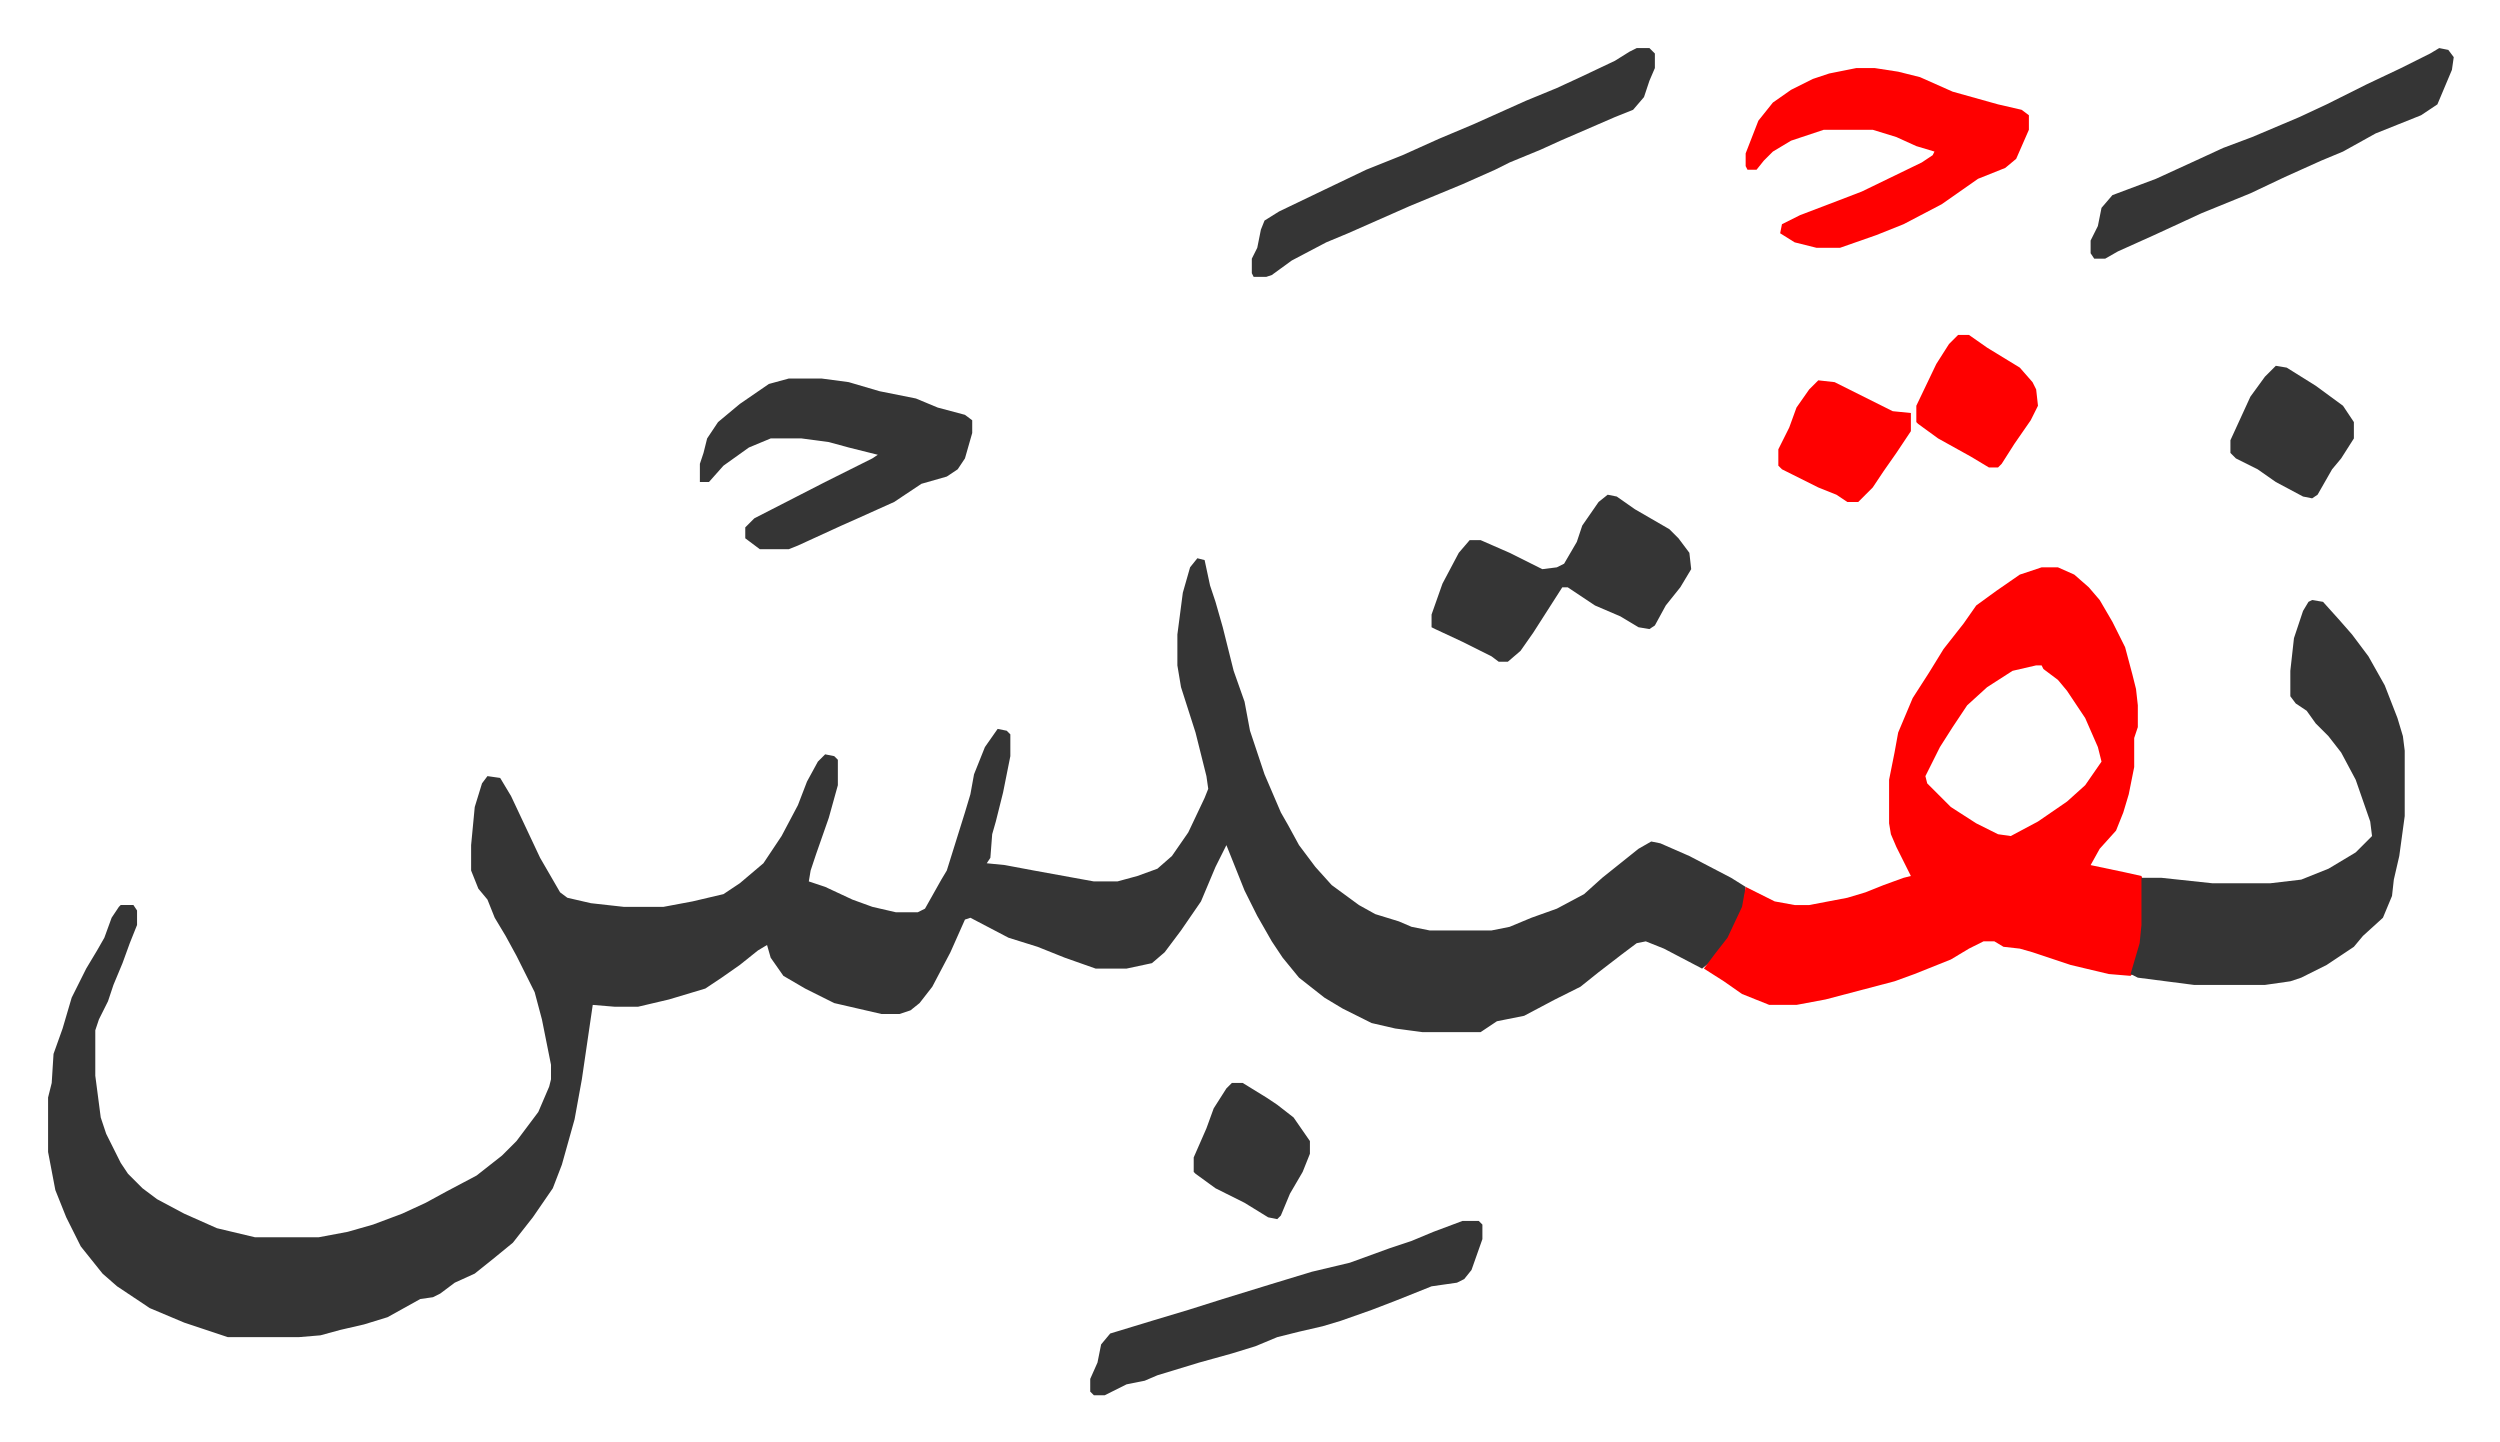
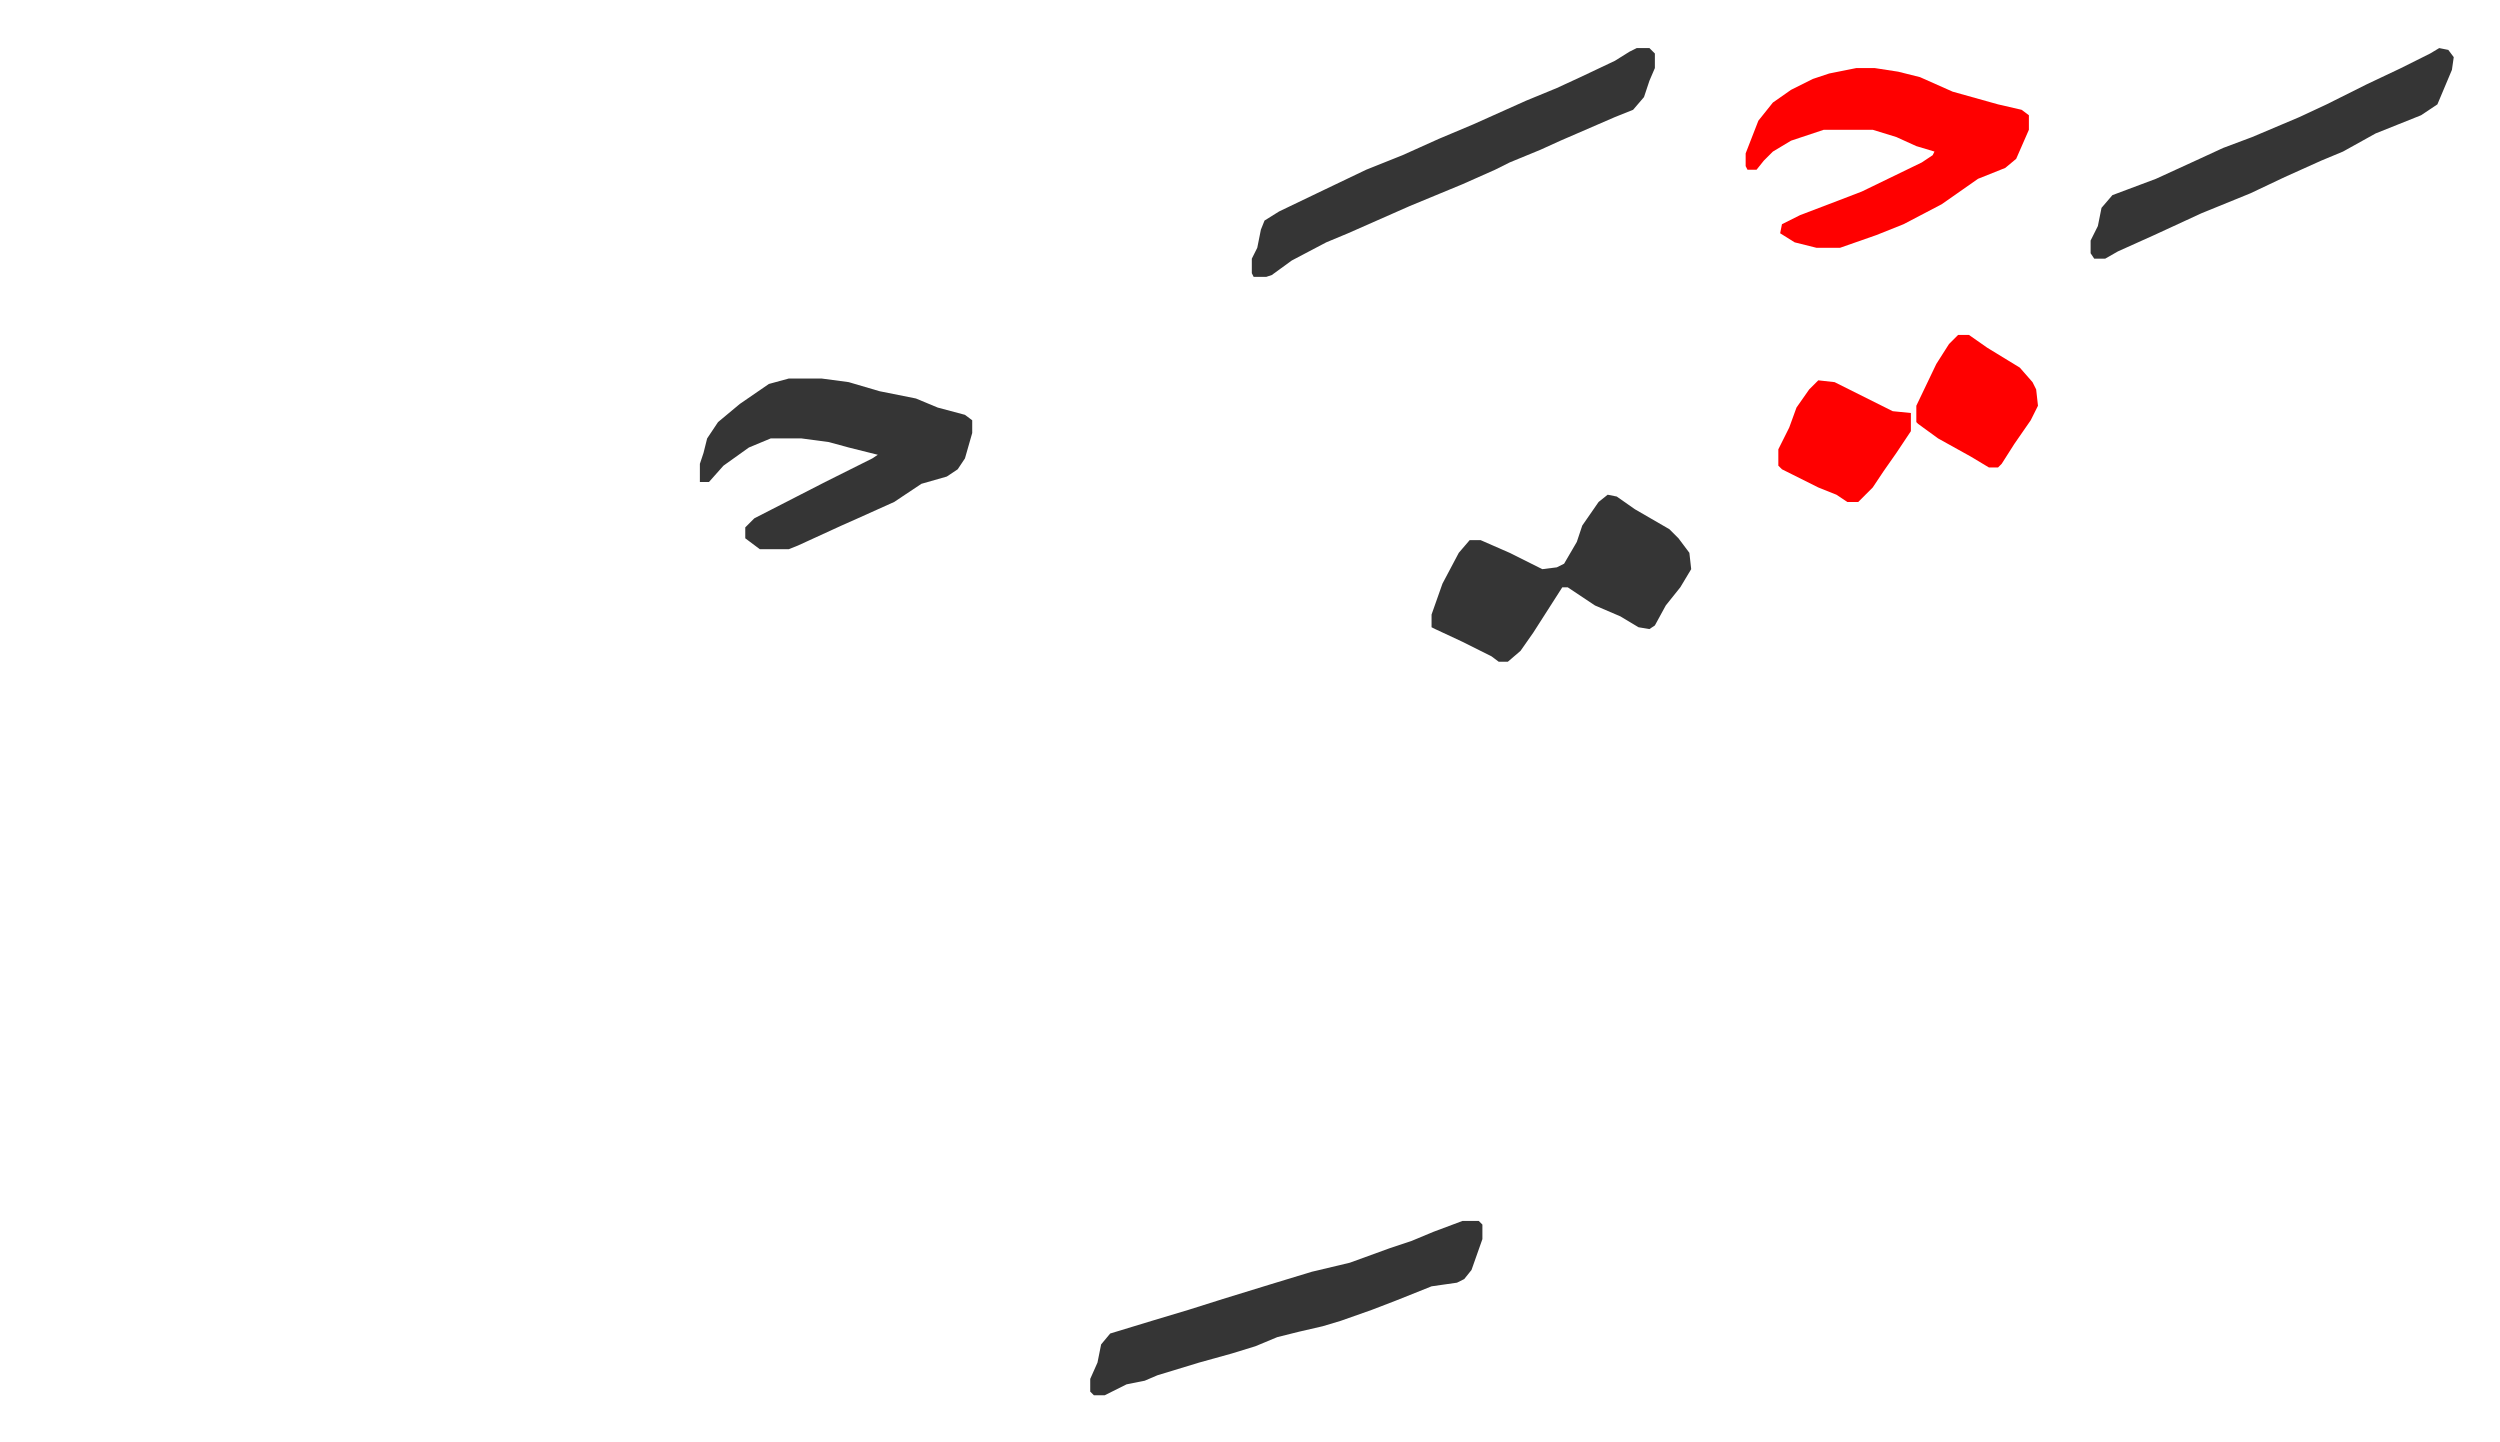
<svg xmlns="http://www.w3.org/2000/svg" role="img" viewBox="-26.48 416.52 1376.96 793.96">
-   <path fill="#353535" id="rule_normal" d="M633 724l4 1 3 14 3 9 4 14 6 24 6 17 3 16 8 24 9 21 4 7 6 11 9 12 9 10 15 11 9 5 13 4 7 3 10 2h34l10-2 12-5 14-5 15-8 10-9 10-8 10-8 7-4 5 1 16 7 23 12 8 5-1 11-8 17-10 13-5 4-21-11-10-4-5 1-8 6-13 10-10 8-14 7-17 9-15 3-9 6h-32l-15-2-13-3-16-8-10-6-14-11-9-11-6-9-8-14-7-14-8-20-2-5-6 12-8 19-11 16-9 12-7 6-14 3h-17l-17-6-15-6-16-5-21-11-3 1-8 18-10 19-7 9-5 4-6 2h-10l-26-6-16-8-12-7-7-10-2-7-5 3-10 8-10 7-9 6-20 6-17 4h-13l-12-1-6 41-4 22-7 25-5 13-11 16-11 14-11 9-10 8-11 5-8 6-4 2-7 1-18 10-13 4-13 3-11 3-12 1H99l-15-5-9-3-19-8-18-12-8-7-12-15-8-16-6-15-4-21v-30l2-8 1-16 5-14 5-17 8-16 6-10 4-7 4-11 4-6 1-1h7l2 3v8l-4 10-4 11-5 12-3 9-5 10-2 6v25l3 23 3 9 8 16 4 6 8 8 8 6 15 8 18 8 21 5h35l16-3 14-4 16-6 13-6 11-6 17-9 14-11 8-8 12-16 6-14 1-4v-8l-5-25-4-15-10-20-6-11-6-10-4-10-5-6-4-10v-14l2-21 4-13 3-4 7 1 6 10 8 17 8 17 11 19 4 3 13 3 18 2h22l16-3 17-4 9-6 13-11 10-15 9-17 5-13 6-11 4-4 5 1 2 2v14l-5 18-7 20-3 9-1 6 9 3 15 7 11 4 13 3h12l4-2 9-16 3-5 10-32 3-10 2-11 6-15 7-10 5 1 2 2v12l-4 20-4 16-2 7-1 13-2 3 10 1 16 3 33 6h13l11-3 11-4 8-7 9-13 9-19 2-5-1-7-6-24-8-25-2-12v-17l3-23 4-14z" />
-   <path fill="#ff0000" id="rule_qalqalah" d="M1098 729h9l9 4 8 7 6 7 7 12 7 14 4 15 2 8 1 9v12l-2 6v16l-3 15-3 10-4 10-9 10-5 9 19 4 9 2 1 3v24l-2 15-4 12-1 1-12-1-21-5-21-7-7-2-9-1-5-3h-6l-8 4-10 6-20 8-11 4-38 10-16 3h-15l-15-6-10-7-11-7 6-8 7-9 8-17 2-11 16 8 11 2h8l21-4 10-3 10-4 11-4 4-1-8-16-3-7-1-6v-24l3-15 2-11 8-19 9-14 8-13 11-14 7-10 11-8 13-9zm-3 54l-13 3-14 9-11 10-8 12-7 11-8 16 1 4 13 13 14 9 12 6 7 1 15-8 16-11 10-9 9-13-2-8-7-16-10-15-5-6-8-6-1-2z" />
-   <path fill="#353535" id="rule_normal" d="M1247 747l6 1 9 10 7 8 9 12 9 16 7 18 3 10 1 8v36l-3 22-3 13-1 9-5 12-11 10-5 6-15 10-14 7-6 2-14 2h-39l-31-4-4-2 5-17 1-10v-26h11l28 3h32l17-2 15-6 15-9 9-9-1-8-8-23-8-15-7-9-7-7-5-7-6-4-3-4v-14l2-18 5-15 3-5z" />
  <path fill="#ff0000" id="rule_qalqalah" d="M996 454h10l13 2 12 3 18 8 25 7 13 3 4 3v8l-7 16-6 5-15 6-20 14-21 11-15 6-20 7h-13l-12-3-8-5 1-5 10-5 21-8 13-5 33-16 6-4 1-2-10-3-11-5-13-4h-27l-18 6-10 6-5 5-4 5h-5l-1-2v-7l7-18 8-10 10-7 12-6 9-3z" />
  <path fill="#353535" id="rule_normal" d="M408 625h18l15 2 17 5 20 4 12 5 15 4 4 3v7l-4 14-4 6-6 4-14 4-15 10-20 9-9 4-24 11-5 2h-16l-8-6v-6l5-5 39-20 26-13 3-2-16-4-11-3-15-2h-17l-12 5-14 10-8 9h-5v-10l2-6 2-8 6-9 12-10 16-11zm467-182h7l3 3v8l-3 7-3 9-6 7-10 4-30 13-11 5-17 7-8 4-18 8-29 12-34 15-12 5-19 10-11 8-3 1h-7l-1-2v-8l3-6 2-10 2-5 8-5 25-12 23-11 20-8 20-9 19-8 29-13 17-7 13-6 19-9 8-5zm-16 246l5 1 10 7 19 11 5 5 6 8 1 9-6 10-8 10-6 11-3 2-6-1-10-6-14-6-15-10h-3l-16 25-7 10-7 6h-5l-4-3-16-8-15-7-2-1v-7l6-17 9-17 6-7h6l16 7 18 9 8-1 4-2 7-12 3-9 9-13zm-80 400h9l2 2v8l-6 17-4 5-4 2-14 2-20 8-13 5-17 6-10 3-13 3-12 3-12 5-13 4-18 5-23 7-7 3-10 2-12 6h-6l-2-2v-7l4-9 2-10 5-6 23-7 20-6 19-6 26-8 23-7 21-5 22-8 12-4 12-5zm538-646l5 1 3 4-1 7-8 19-9 6-25 10-18 10-12 5-20 9-19 9-27 11-26 12-20 9-7 4h-6l-2-3v-7l4-8 2-10 6-7 24-9 24-11 13-6 16-6 26-11 15-7 22-11 19-9 16-8z" />
  <path fill="#ff0000" id="rule_qalqalah" d="M975 626l9 1 16 8 16 8 10 1v10l-8 12-7 10-6 9-8 8h-6l-6-4-10-4-14-7-6-3-2-2v-9l6-12 4-11 7-10zm77-25h6l10 7 18 11 7 8 2 4 1 9-4 8-9 13-7 11-2 2h-5l-10-6-18-10-11-8-1-1v-9l11-23 7-11z" />
-   <path fill="#353535" id="rule_normal" d="M1227 618l6 1 16 10 15 11 6 9v9l-7 11-5 6-8 14-3 2-5-1-15-8-10-7-12-6-3-3v-7l11-24 8-11 5-5zm-575 395h6l13 8 6 4 9 7 9 13v7l-4 10-7 12-5 12-2 2-5-1-13-8-16-8-11-8-1-1v-8l7-16 4-11 7-11z" />
</svg>